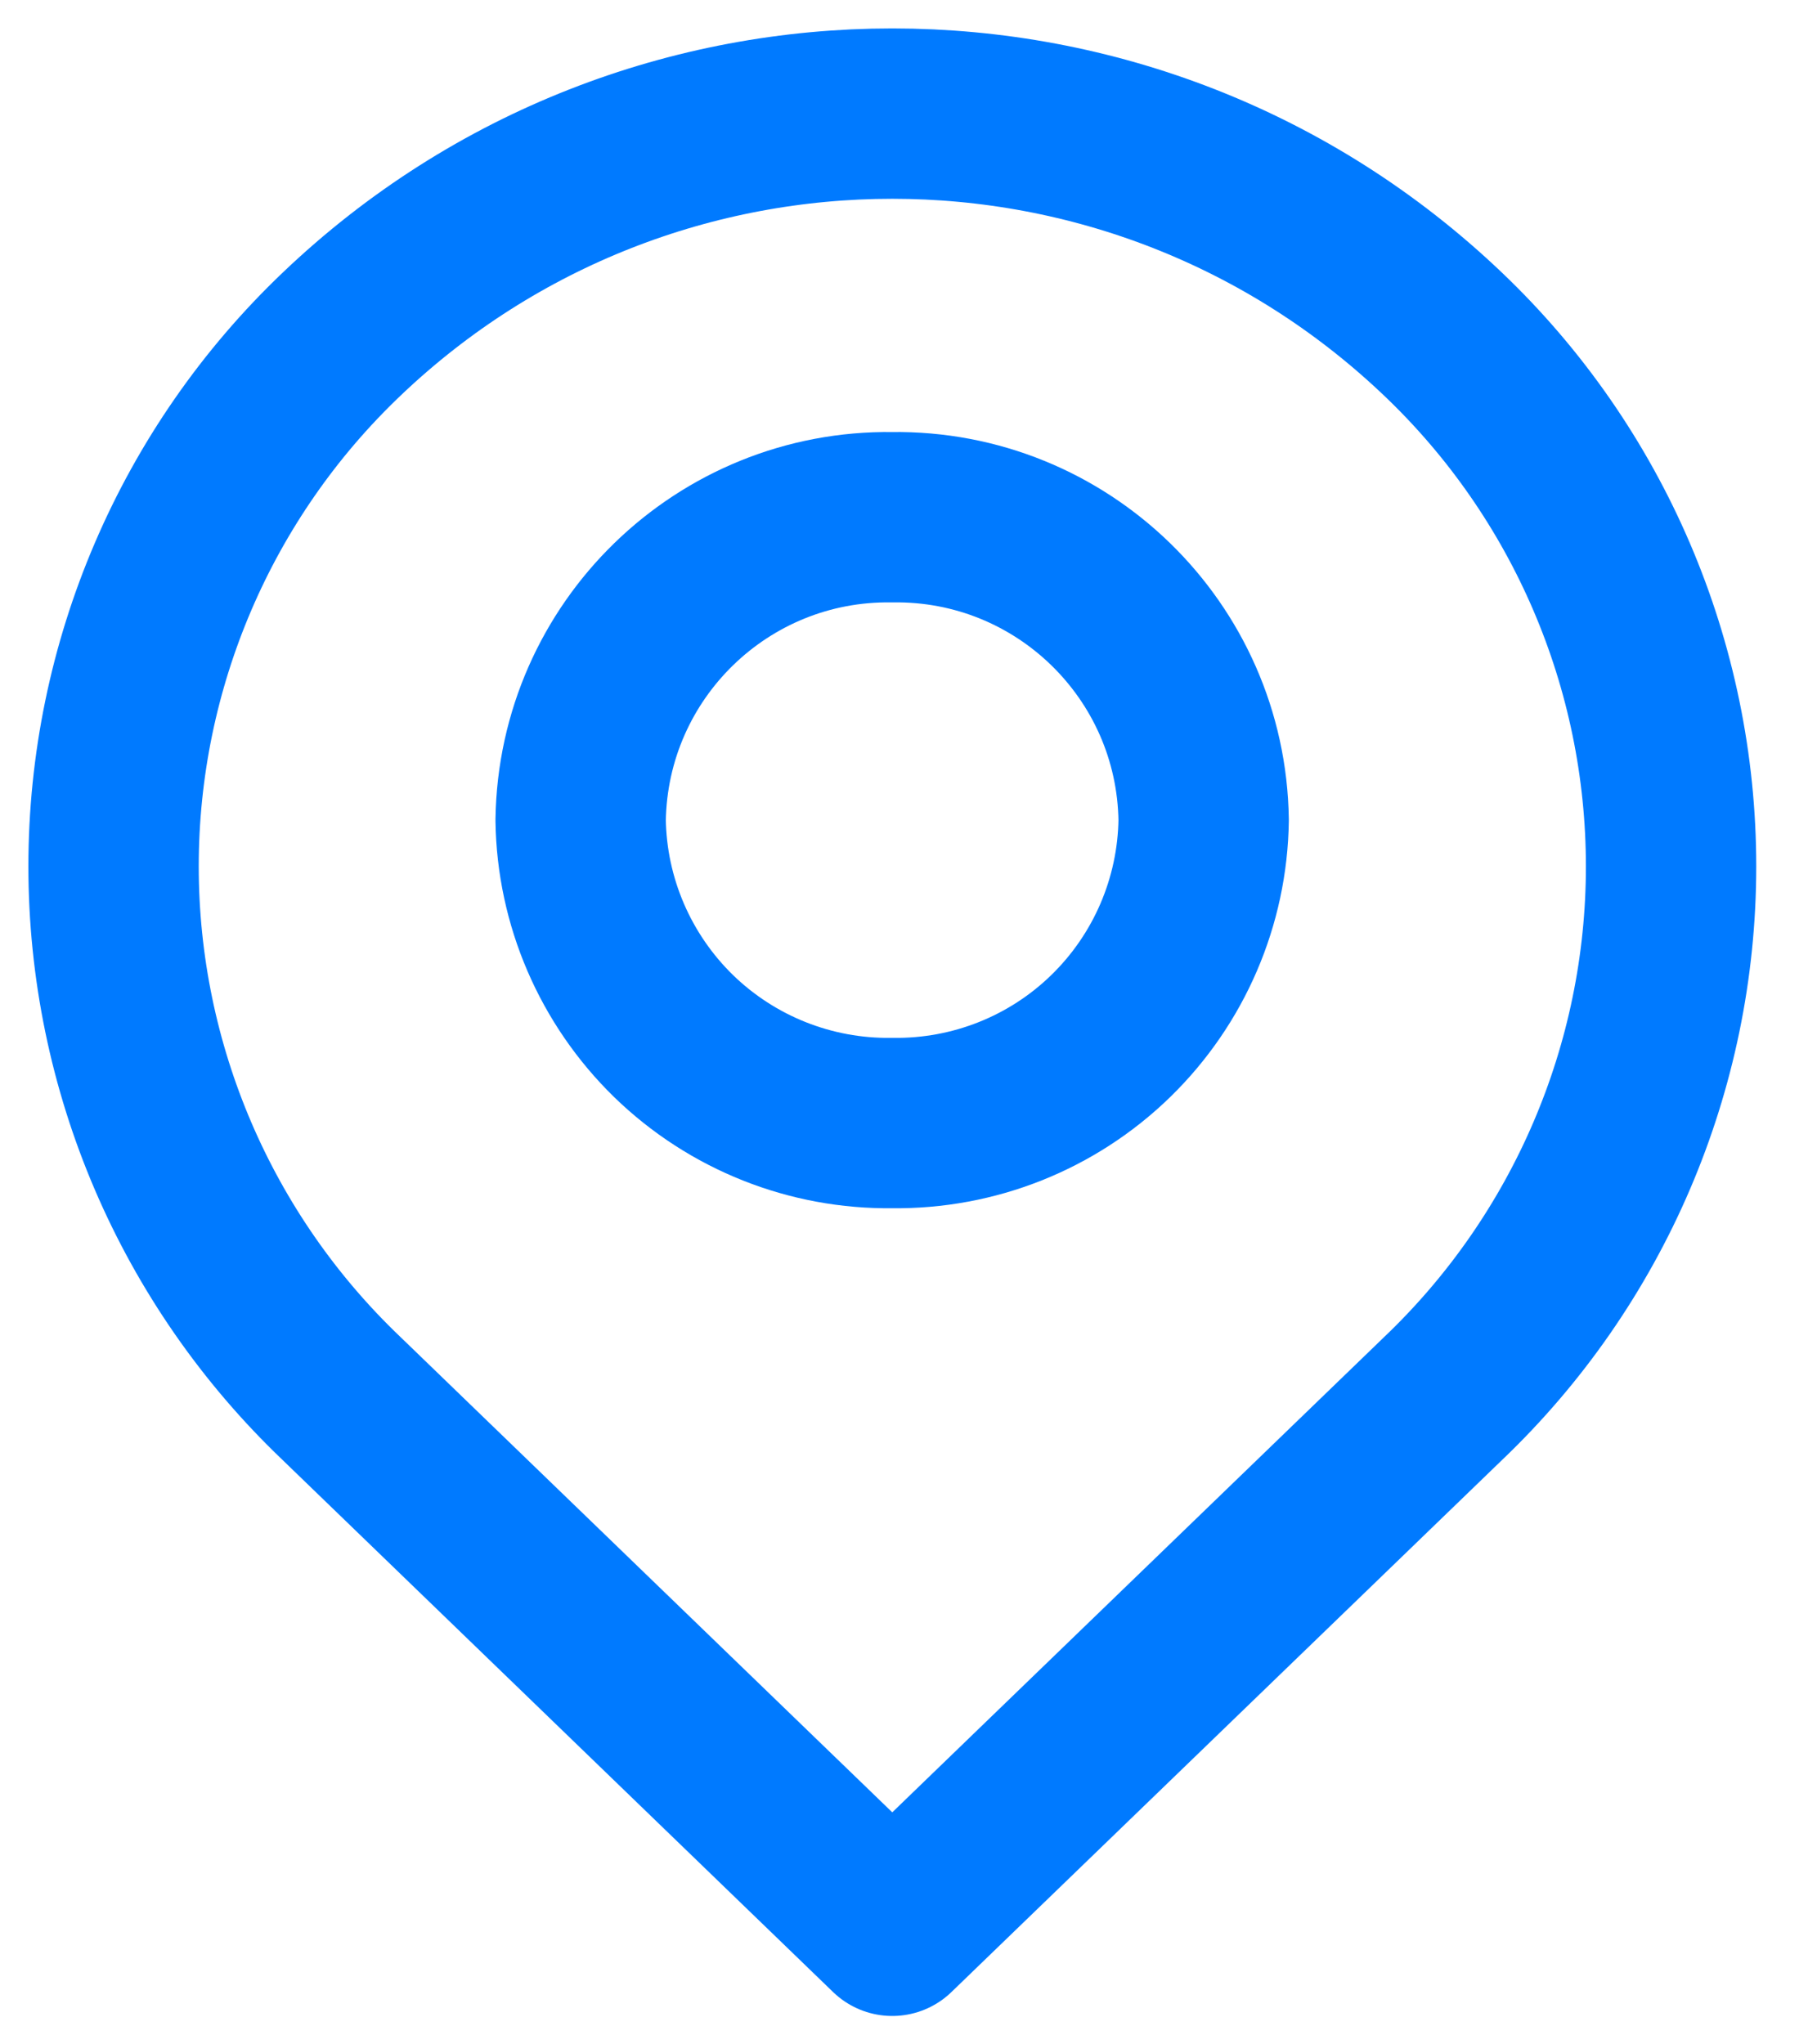
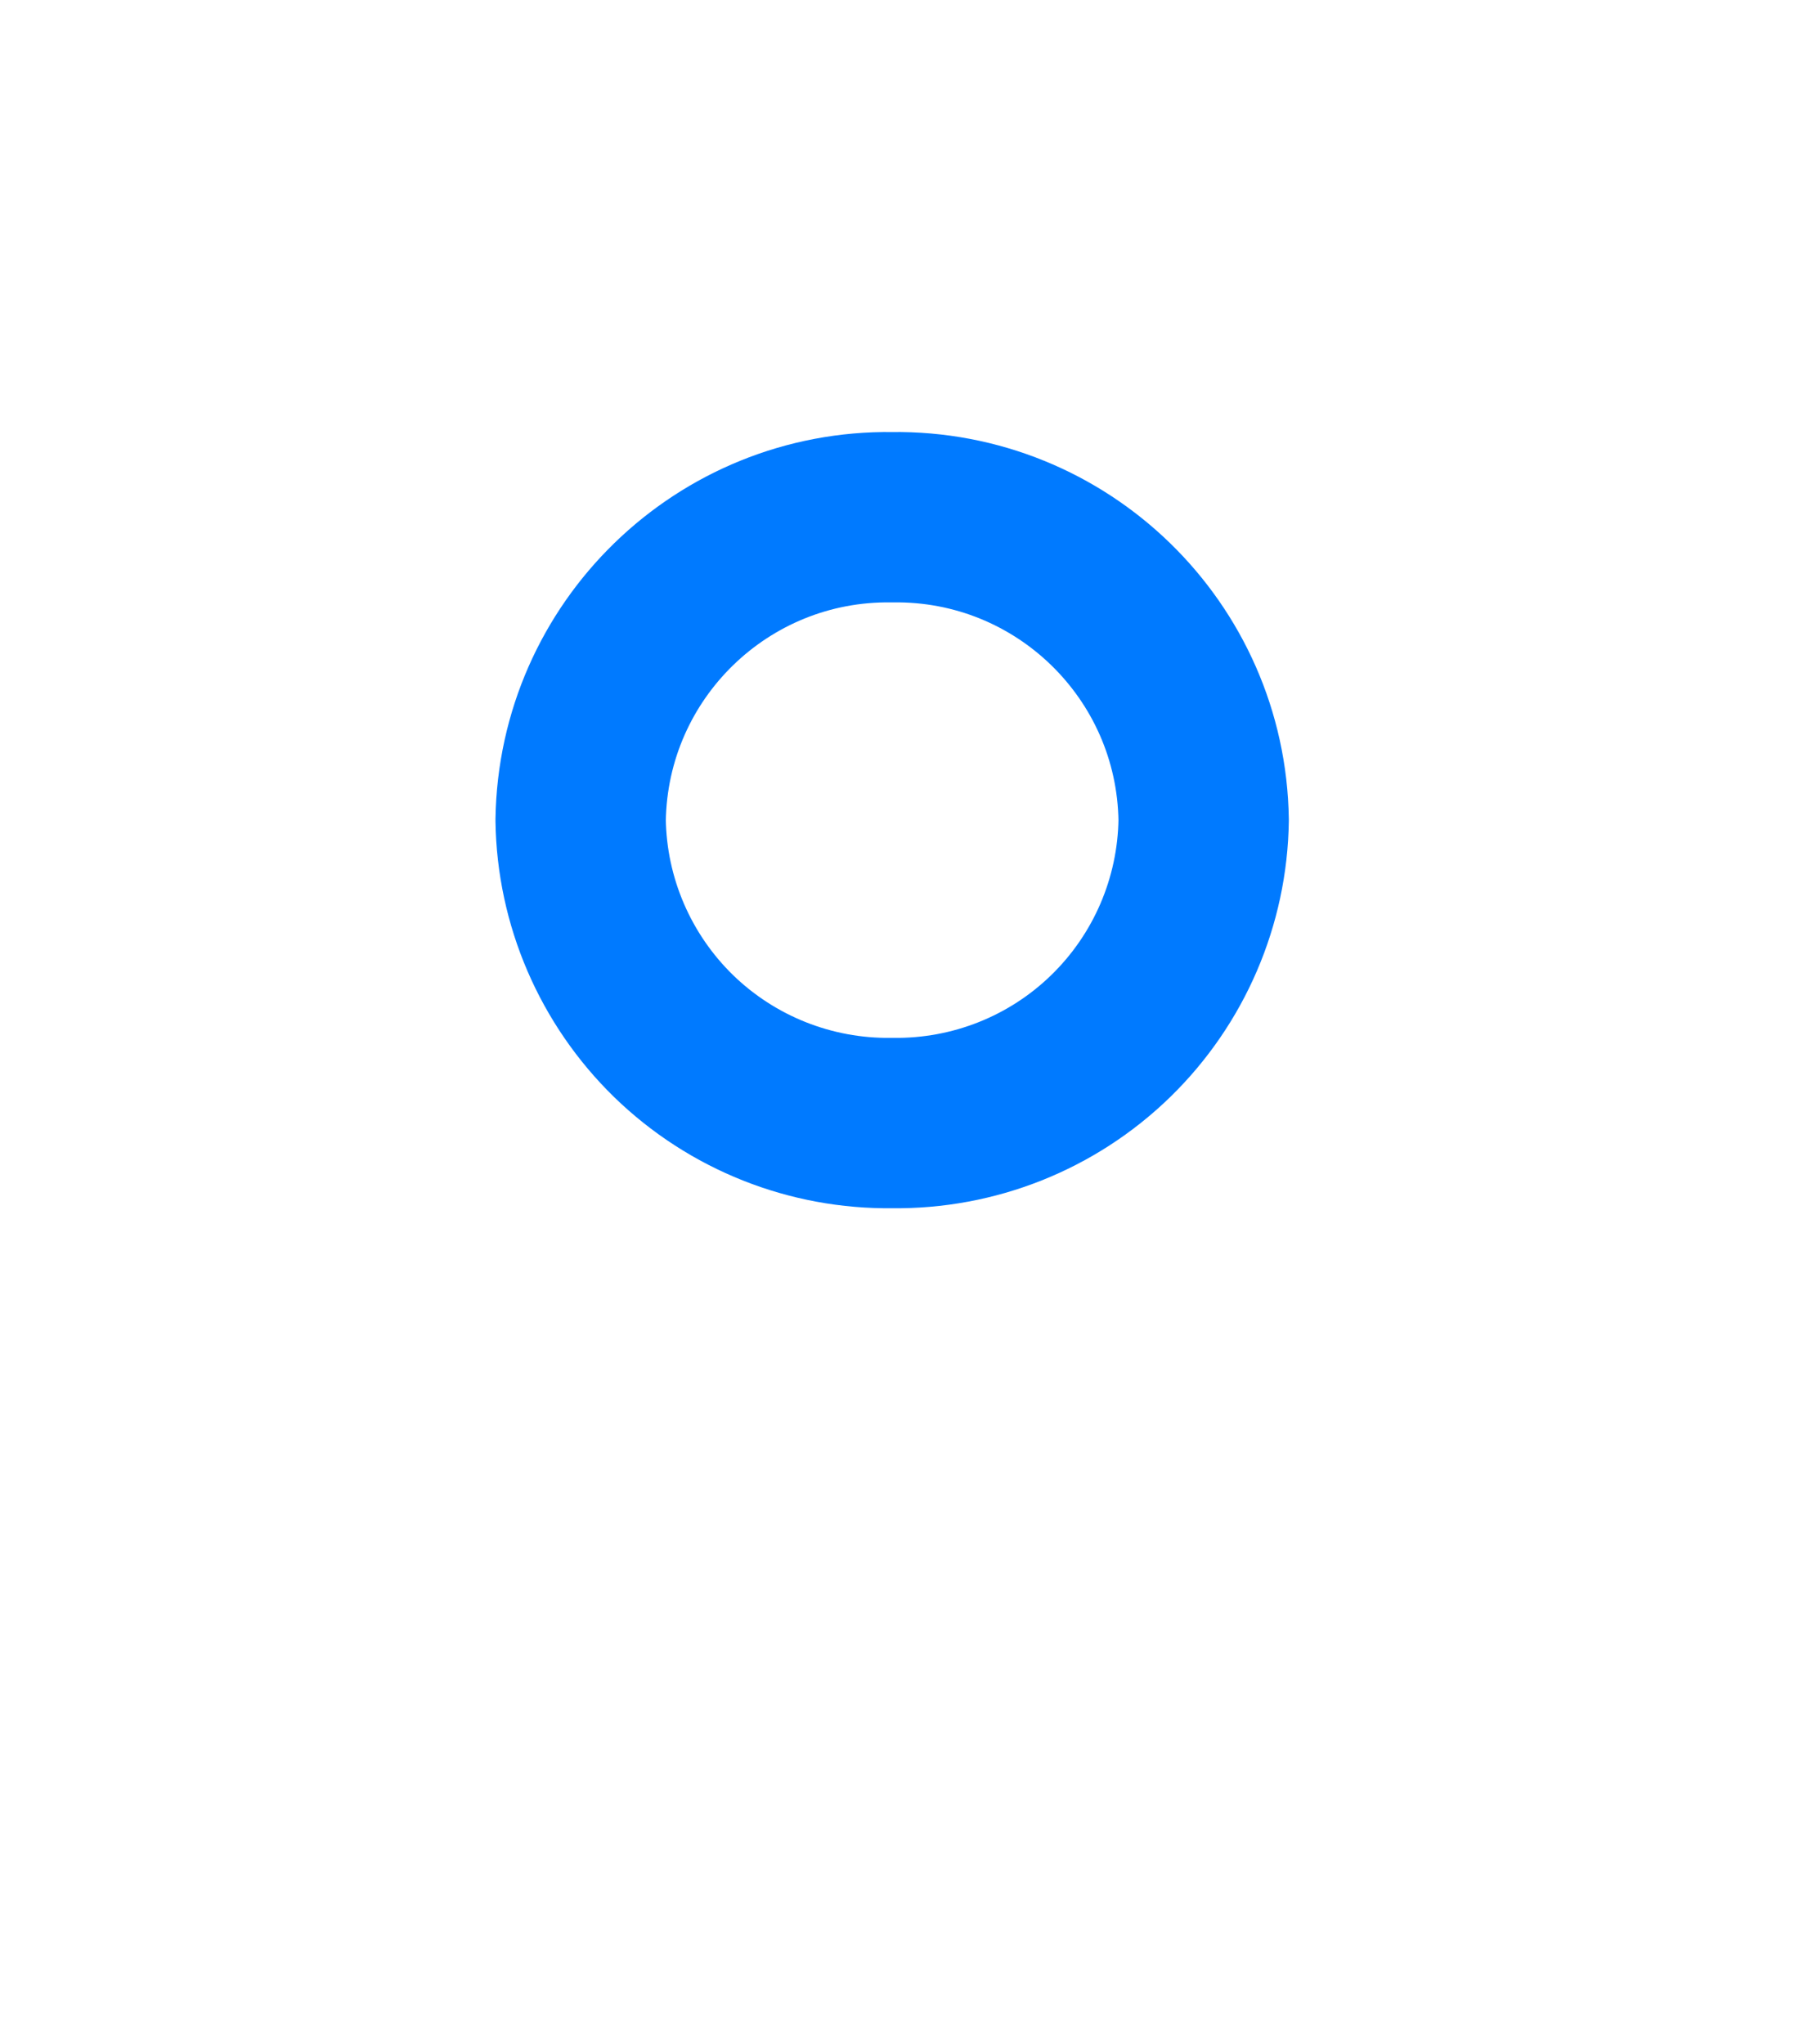
<svg xmlns="http://www.w3.org/2000/svg" width="16" height="18" viewBox="0 0 16 18" fill="none">
-   <path fill-rule="evenodd" clip-rule="evenodd" d="M12.707 2.942C13.989 4.163 14.715 5.857 14.715 7.628C14.715 9.399 13.989 11.092 12.707 12.314L7.857 17L3.008 12.314C1.726 11.092 1 9.399 1 7.628C1 5.857 1.726 4.163 3.008 2.942C5.722 0.353 9.992 0.353 12.707 2.942Z" stroke="#007AFF" stroke-width="1.5" stroke-linecap="round" stroke-linejoin="round" />
  <path fill-rule="evenodd" clip-rule="evenodd" d="M10.599 7.221C10.589 7.938 10.295 8.622 9.78 9.123C9.266 9.623 8.574 9.898 7.856 9.888C7.139 9.898 6.447 9.623 5.932 9.123C5.418 8.622 5.123 7.938 5.113 7.221C5.135 5.727 6.363 4.533 7.856 4.554C9.35 4.533 10.578 5.727 10.599 7.221V7.221Z" stroke="#007AFF" stroke-width="1.5" stroke-linecap="round" stroke-linejoin="round" />
</svg>